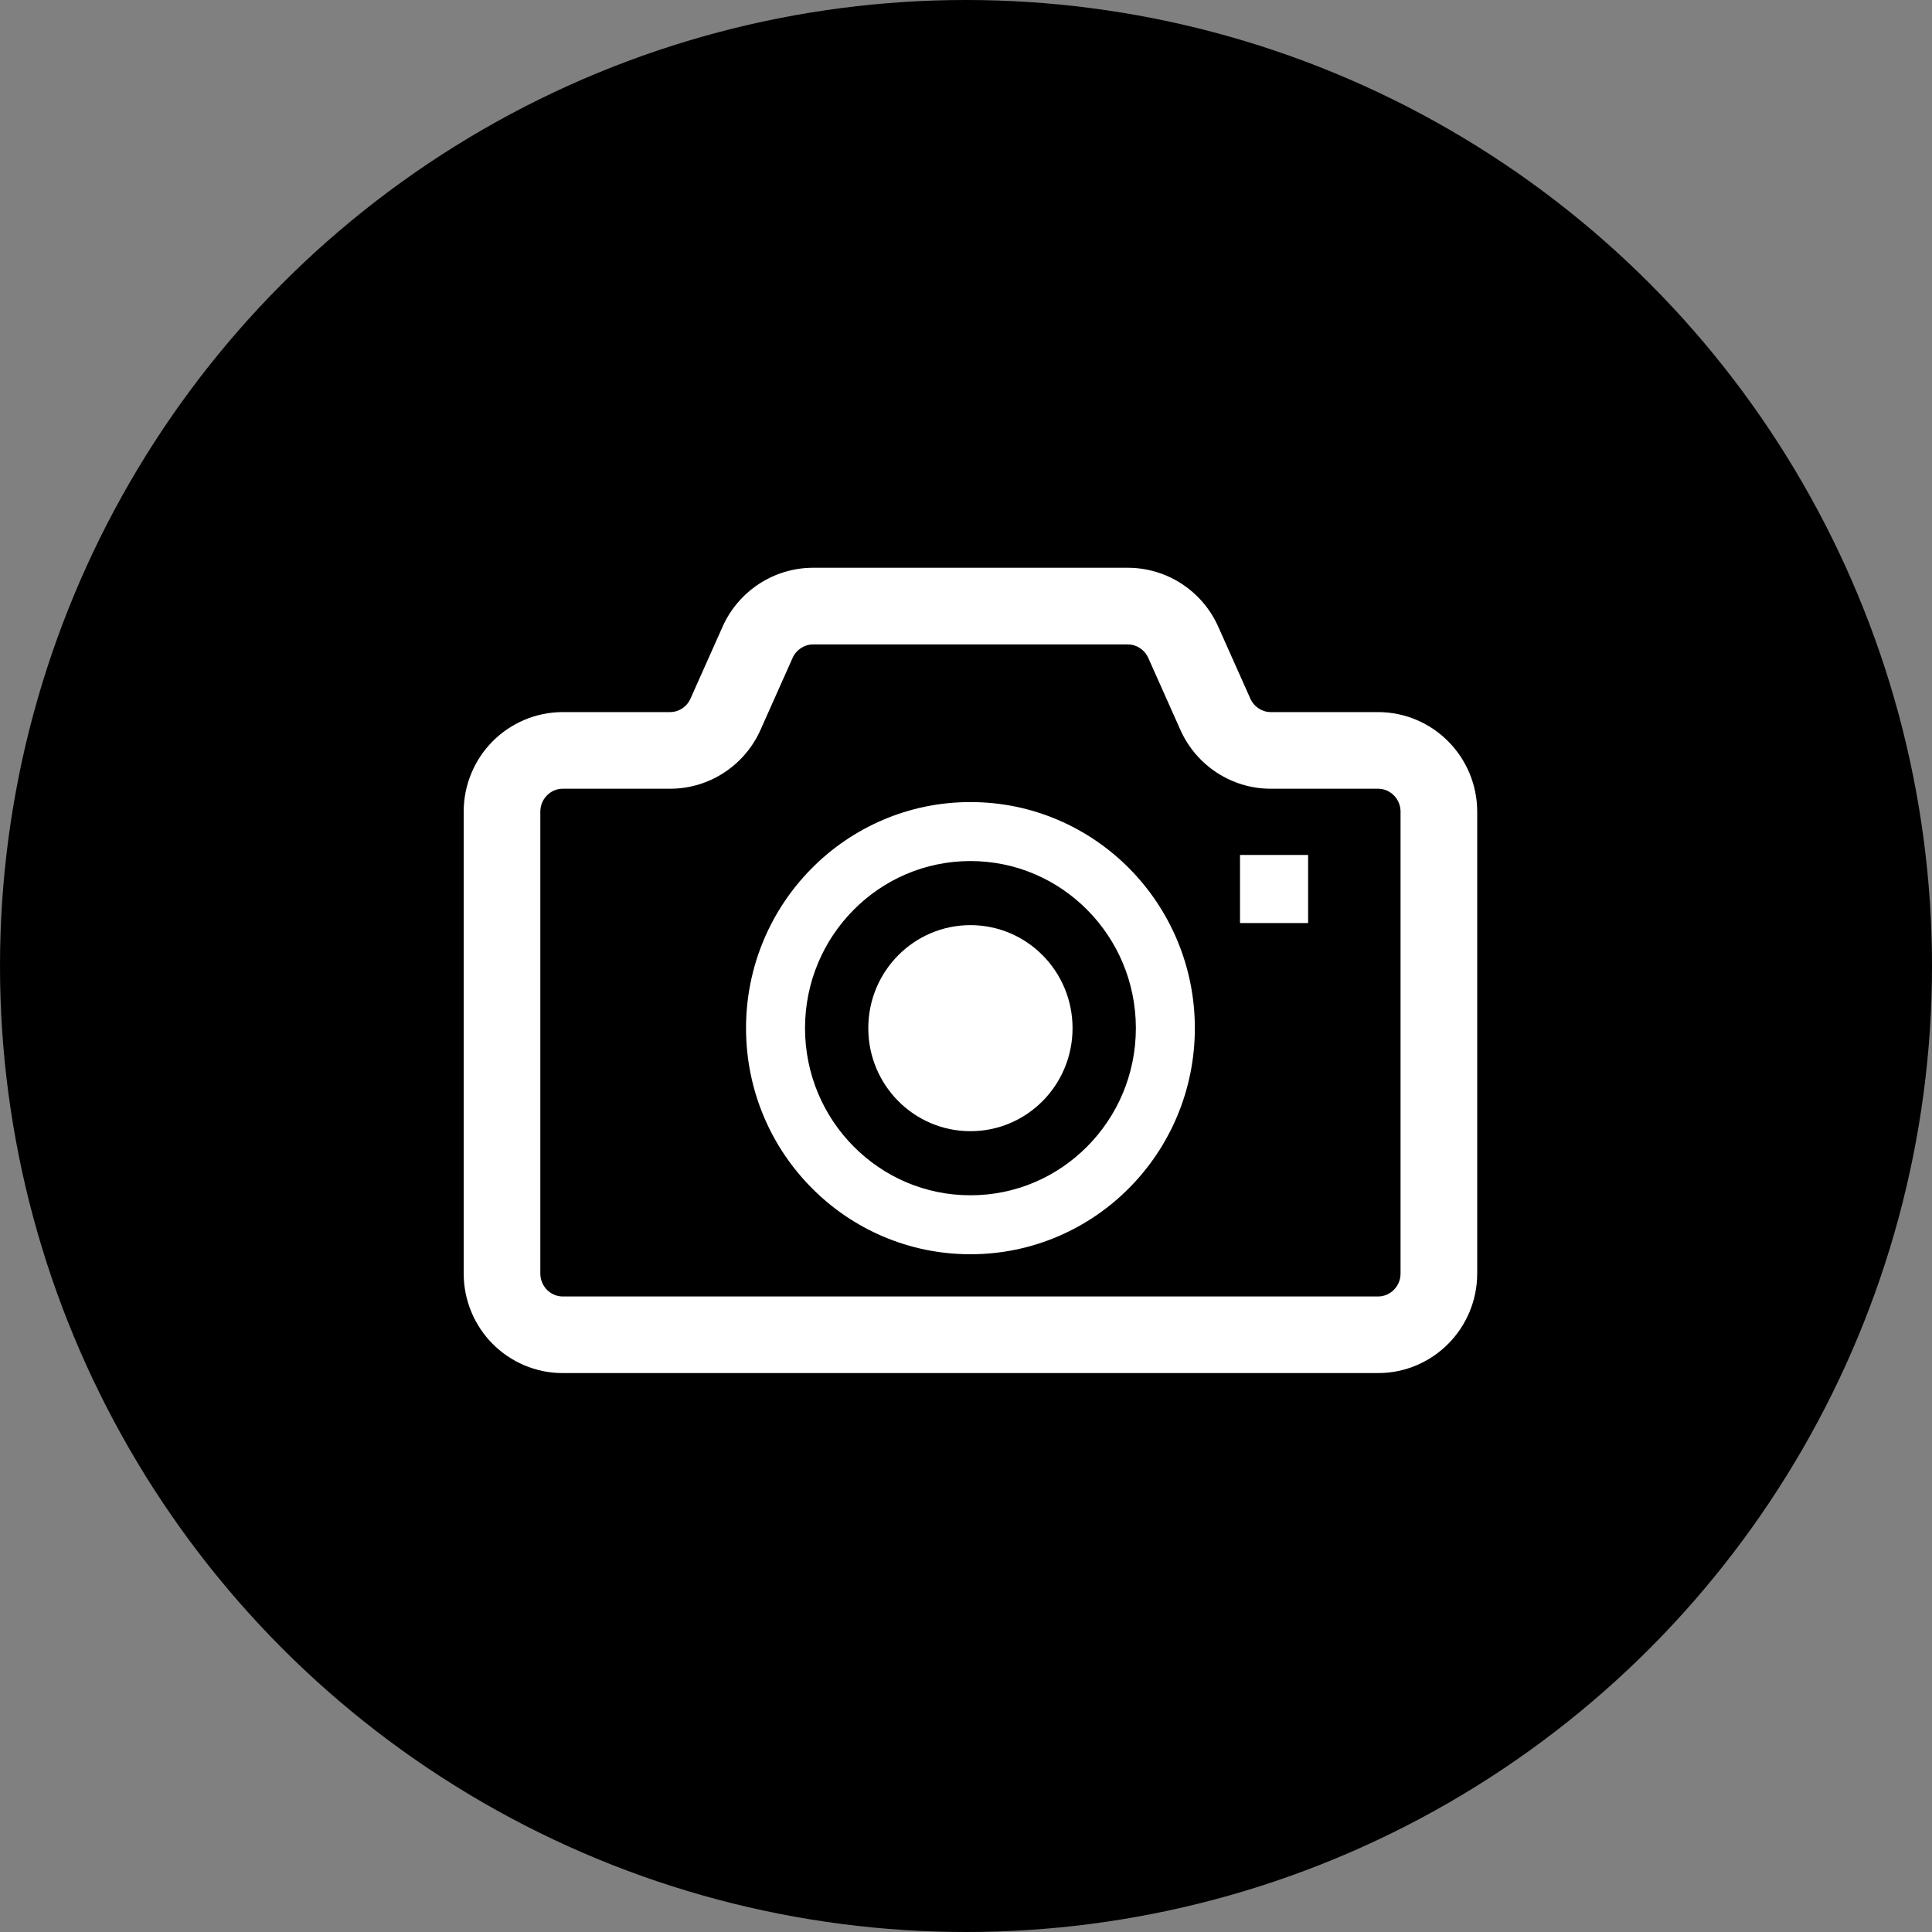
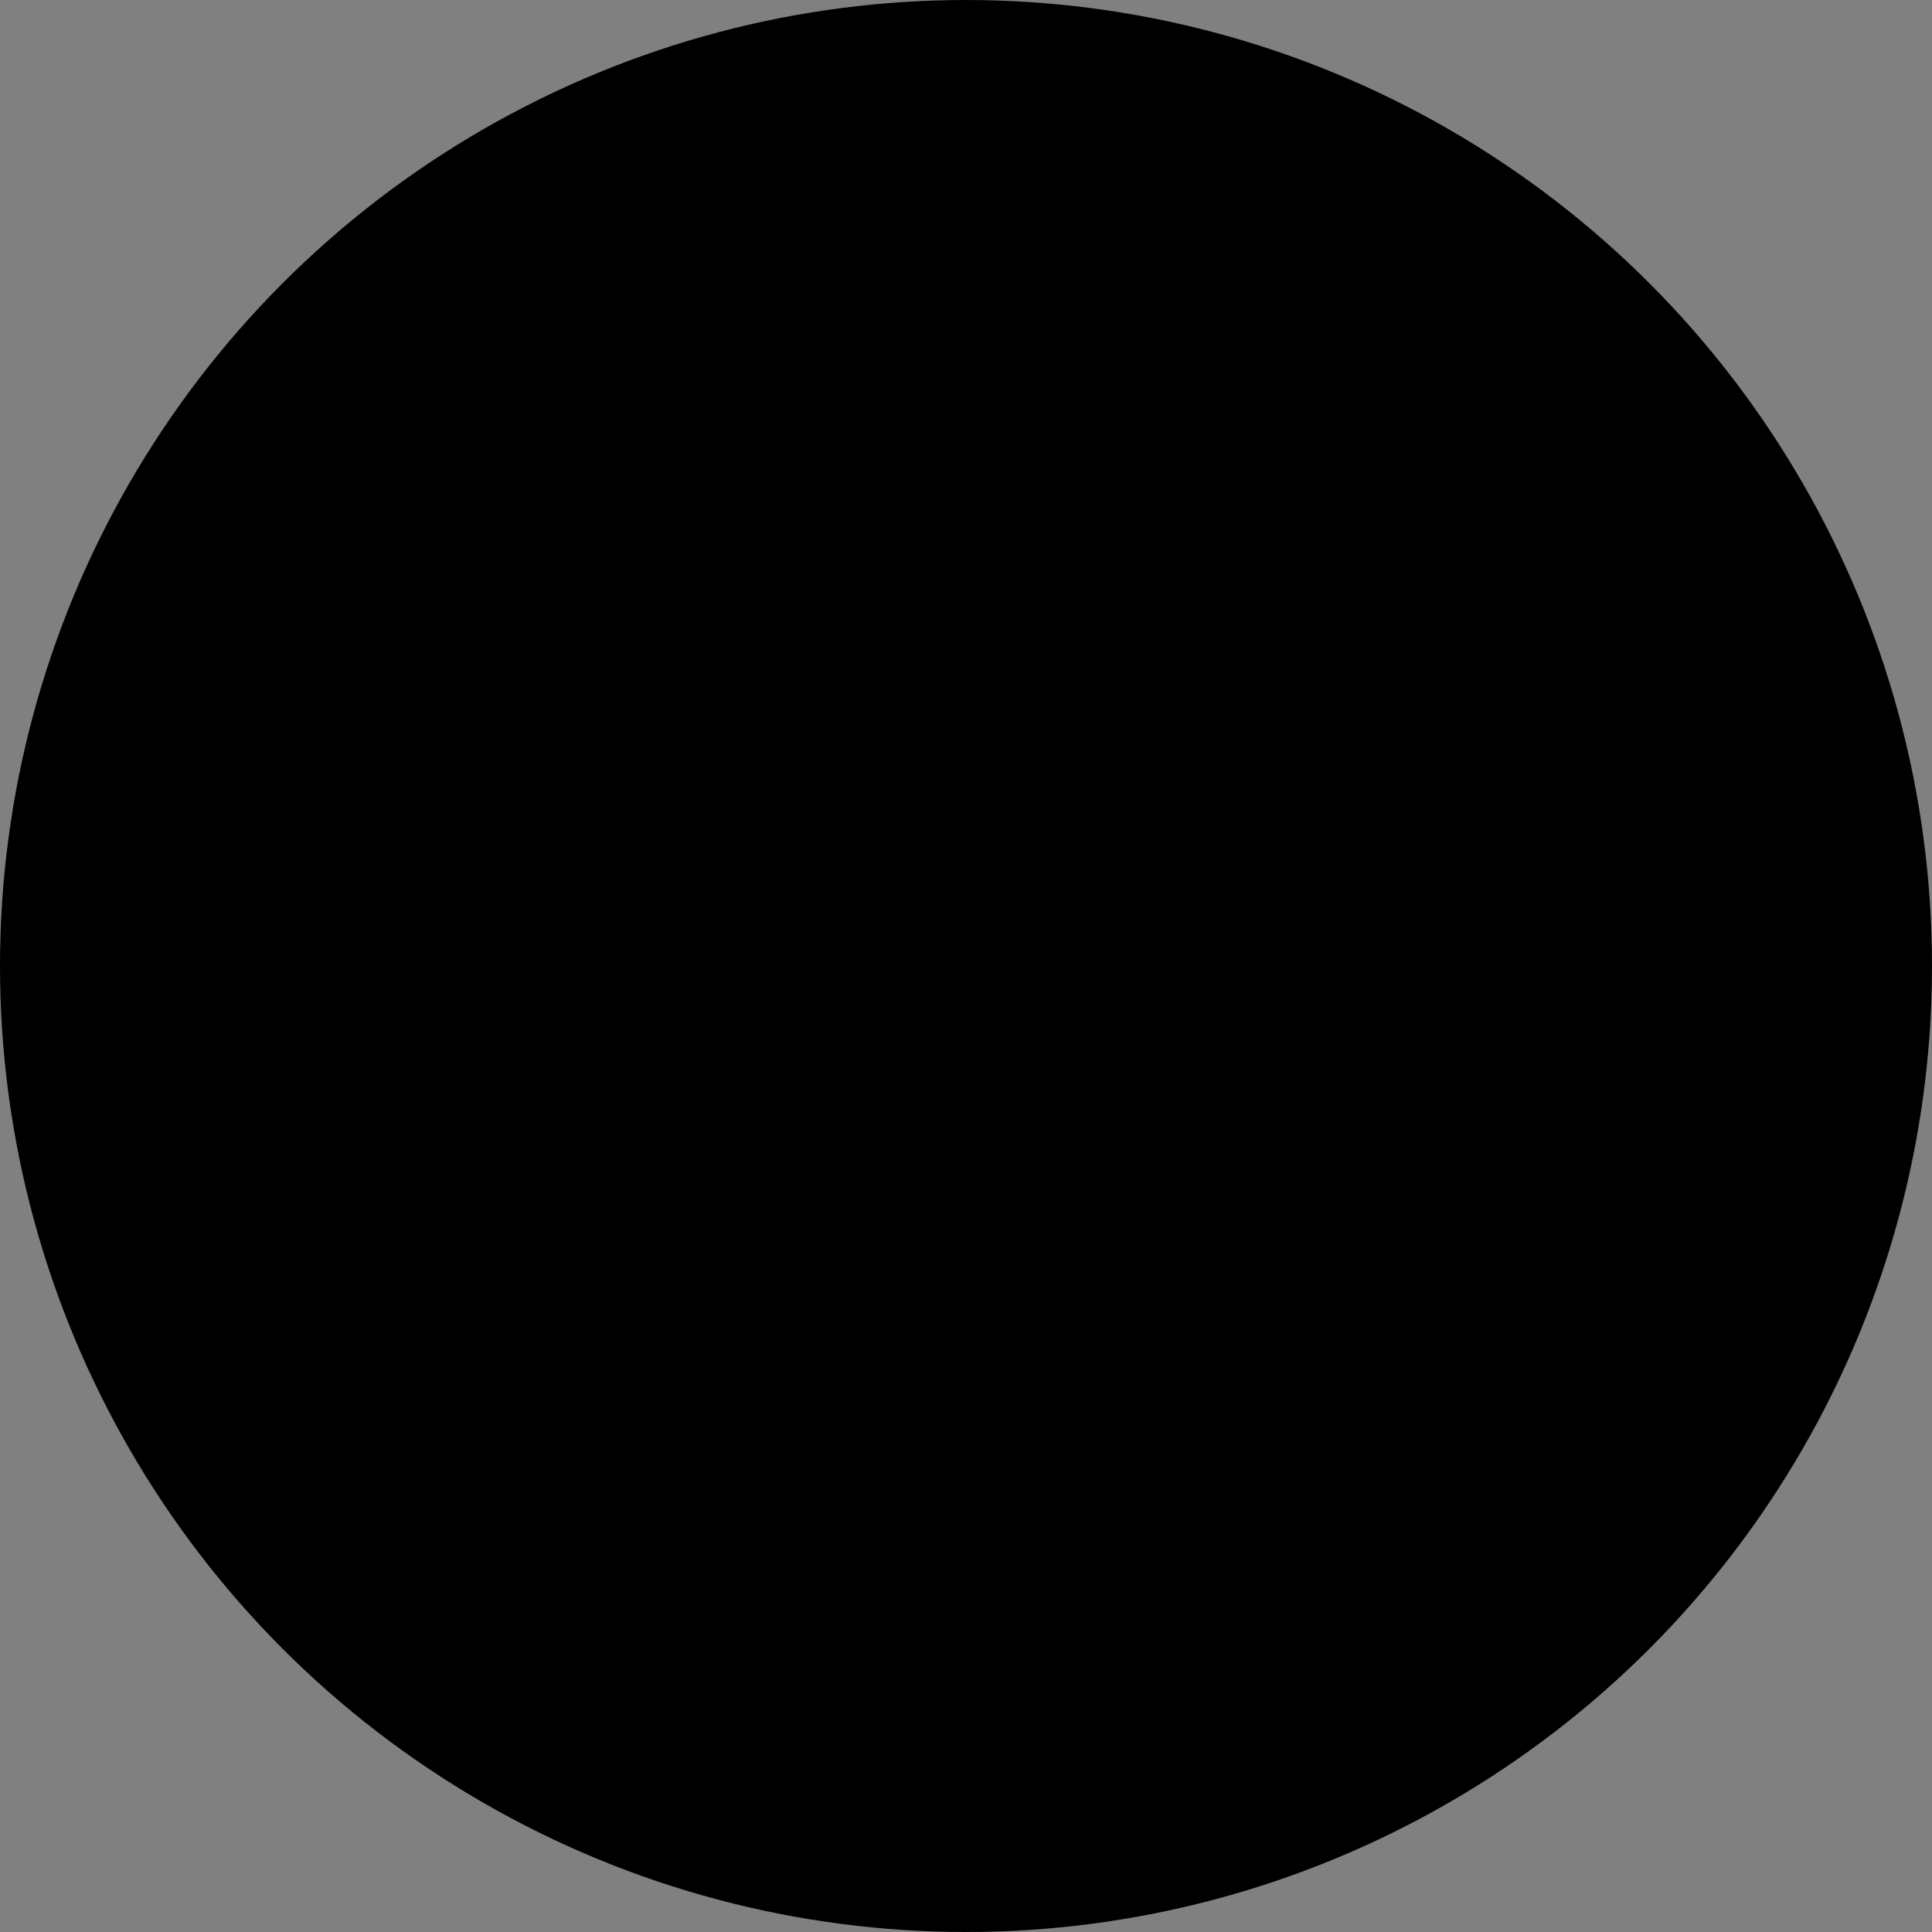
<svg xmlns="http://www.w3.org/2000/svg" width="40" height="40" viewBox="0 0 40 40" fill="none">
  <rect x="0" y="0" width="40" height="40" fill="#808080" stroke="none" />
  <circle cx="20" cy="20" r="20" fill="black" />
  <g clip-path="url(#clip0_28_128)">
-     <path d="M20.092 19.154C18.924 19.154 17.977 20.108 17.977 21.287C17.977 22.466 18.924 23.42 20.092 23.42C21.26 23.42 22.206 22.466 22.206 21.287C22.206 20.108 21.26 19.154 20.092 19.154Z" fill="white" />
-     <path d="M29.984 15.35C29.616 14.977 29.097 14.743 28.531 14.743H26.31C26.131 14.743 25.964 14.636 25.887 14.464L25.222 12.974C24.893 12.236 24.161 11.755 23.349 11.755H16.835C16.023 11.755 15.291 12.236 14.961 12.973V12.974L14.296 14.464C14.22 14.636 14.053 14.743 13.874 14.743H11.652C11.086 14.743 10.567 14.977 10.198 15.35C9.829 15.721 9.6 16.241 9.6 16.806V26.366C9.6 26.931 9.829 27.45 10.198 27.822C10.567 28.194 11.086 28.429 11.652 28.428H20.906H28.531C29.097 28.429 29.616 28.194 29.984 27.822C30.354 27.45 30.584 26.931 30.584 26.366V16.806C30.584 16.241 30.354 15.721 29.984 15.35ZM28.997 26.366C28.997 26.501 28.944 26.616 28.858 26.705C28.77 26.791 28.66 26.841 28.531 26.842H20.906H11.652C11.523 26.841 11.412 26.791 11.325 26.705C11.239 26.616 11.187 26.501 11.187 26.366V16.806C11.187 16.67 11.239 16.555 11.325 16.467C11.412 16.38 11.523 16.33 11.652 16.33H13.874C14.684 16.33 15.417 15.849 15.746 15.11L16.41 13.621C16.488 13.449 16.654 13.342 16.835 13.342H23.349C23.529 13.342 23.696 13.449 23.773 13.62L24.438 15.11C24.767 15.849 25.499 16.33 26.31 16.33H28.531C28.66 16.33 28.77 16.38 28.858 16.467C28.944 16.555 28.997 16.671 28.997 16.806V26.366H28.997Z" fill="white" />
-     <path d="M20.092 16.606C18.808 16.605 17.643 17.132 16.805 17.979C15.965 18.825 15.445 19.998 15.446 21.287C15.445 22.576 15.965 23.75 16.805 24.595C17.643 25.442 18.808 25.968 20.092 25.968C21.375 25.968 22.541 25.442 23.379 24.595C24.218 23.75 24.738 22.576 24.738 21.287C24.738 19.998 24.218 18.825 23.379 17.979C22.541 17.132 21.375 16.605 20.092 16.606ZM22.511 23.735C21.889 24.362 21.038 24.747 20.092 24.747C19.145 24.747 18.294 24.362 17.672 23.735C17.051 23.108 16.668 22.246 16.667 21.287C16.668 20.328 17.051 19.466 17.672 18.839C18.294 18.212 19.145 17.828 20.092 17.827C21.038 17.828 21.889 18.212 22.511 18.839C23.132 19.466 23.516 20.328 23.517 21.287C23.516 22.246 23.132 23.108 22.511 23.735Z" fill="white" />
-     <path d="M27.083 17.701H25.673V19.111H27.083V17.701Z" fill="white" />
+     <path d="M20.092 16.606C18.808 16.605 17.643 17.132 16.805 17.979C15.965 18.825 15.445 19.998 15.446 21.287C15.445 22.576 15.965 23.75 16.805 24.595C17.643 25.442 18.808 25.968 20.092 25.968C21.375 25.968 22.541 25.442 23.379 24.595C24.218 23.75 24.738 22.576 24.738 21.287C24.738 19.998 24.218 18.825 23.379 17.979C22.541 17.132 21.375 16.605 20.092 16.606ZC21.889 24.362 21.038 24.747 20.092 24.747C19.145 24.747 18.294 24.362 17.672 23.735C17.051 23.108 16.668 22.246 16.667 21.287C16.668 20.328 17.051 19.466 17.672 18.839C18.294 18.212 19.145 17.828 20.092 17.827C21.038 17.828 21.889 18.212 22.511 18.839C23.132 19.466 23.516 20.328 23.517 21.287C23.516 22.246 23.132 23.108 22.511 23.735Z" fill="white" />
  </g>
  <defs>
    <clipPath id="clip0_28_128">
-       <rect width="20.984" height="20.984" fill="white" transform="translate(9.6 9.6)" />
-     </clipPath>
+       </clipPath>
  </defs>
</svg>